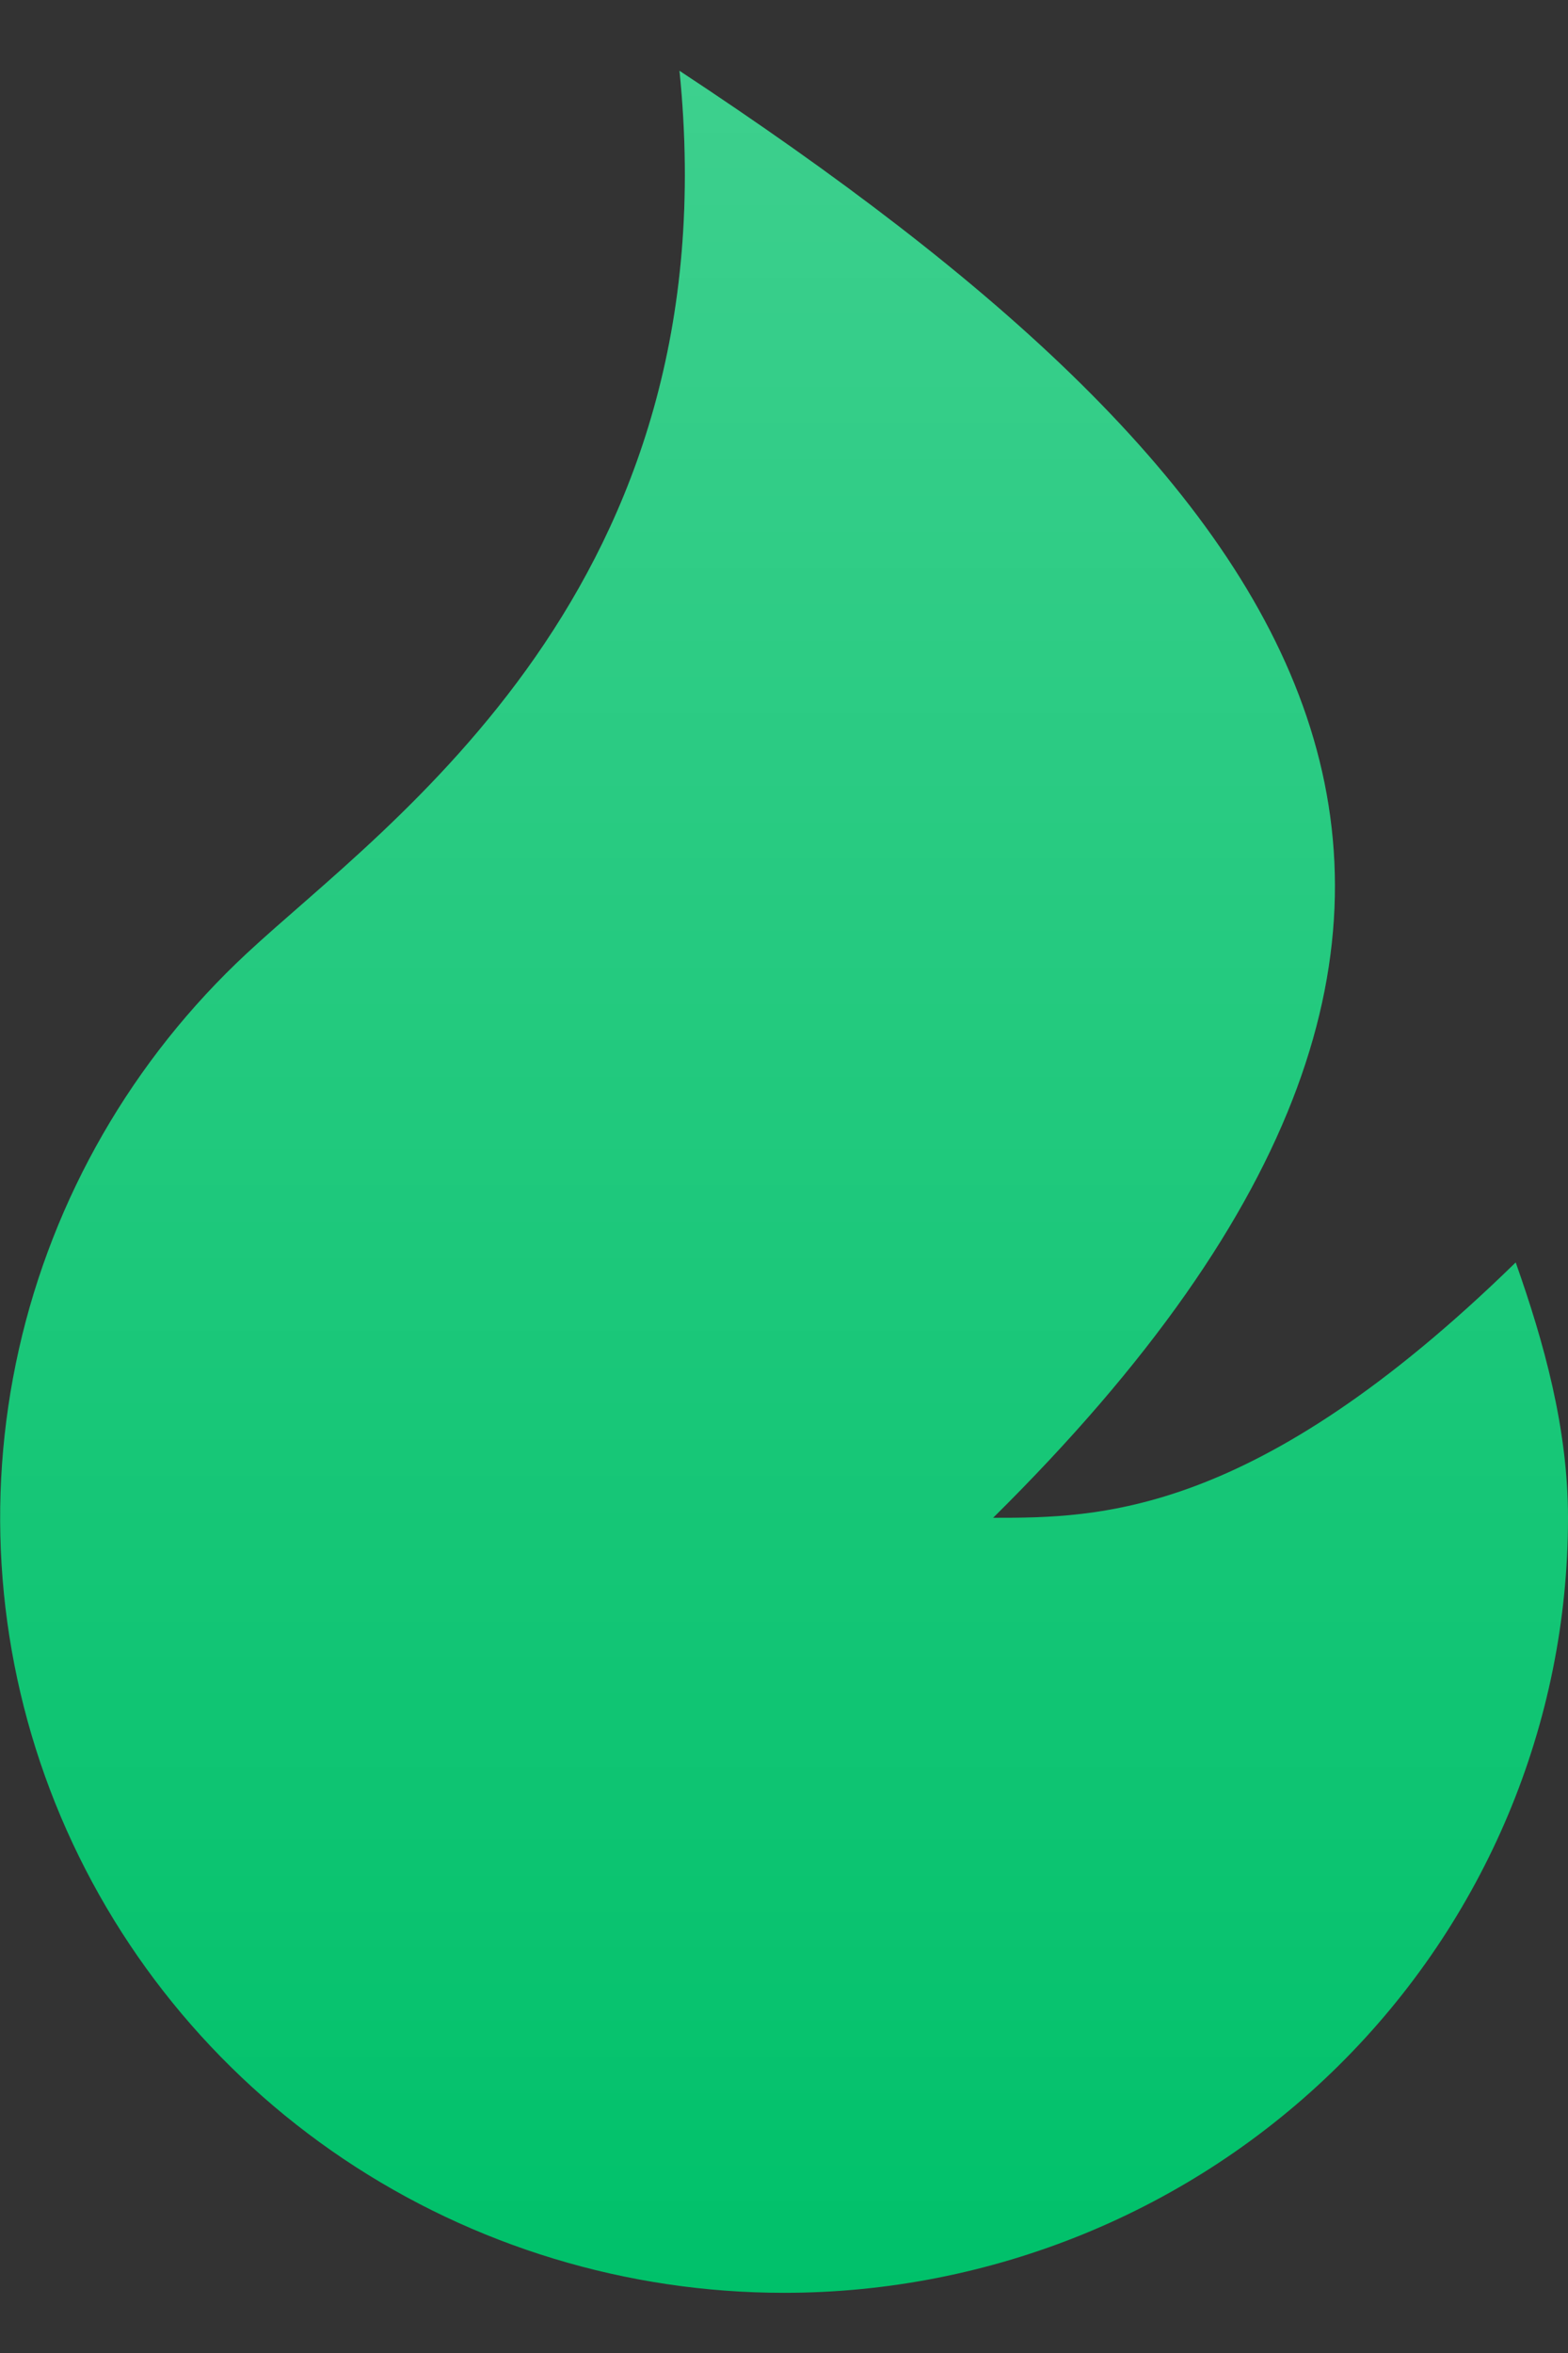
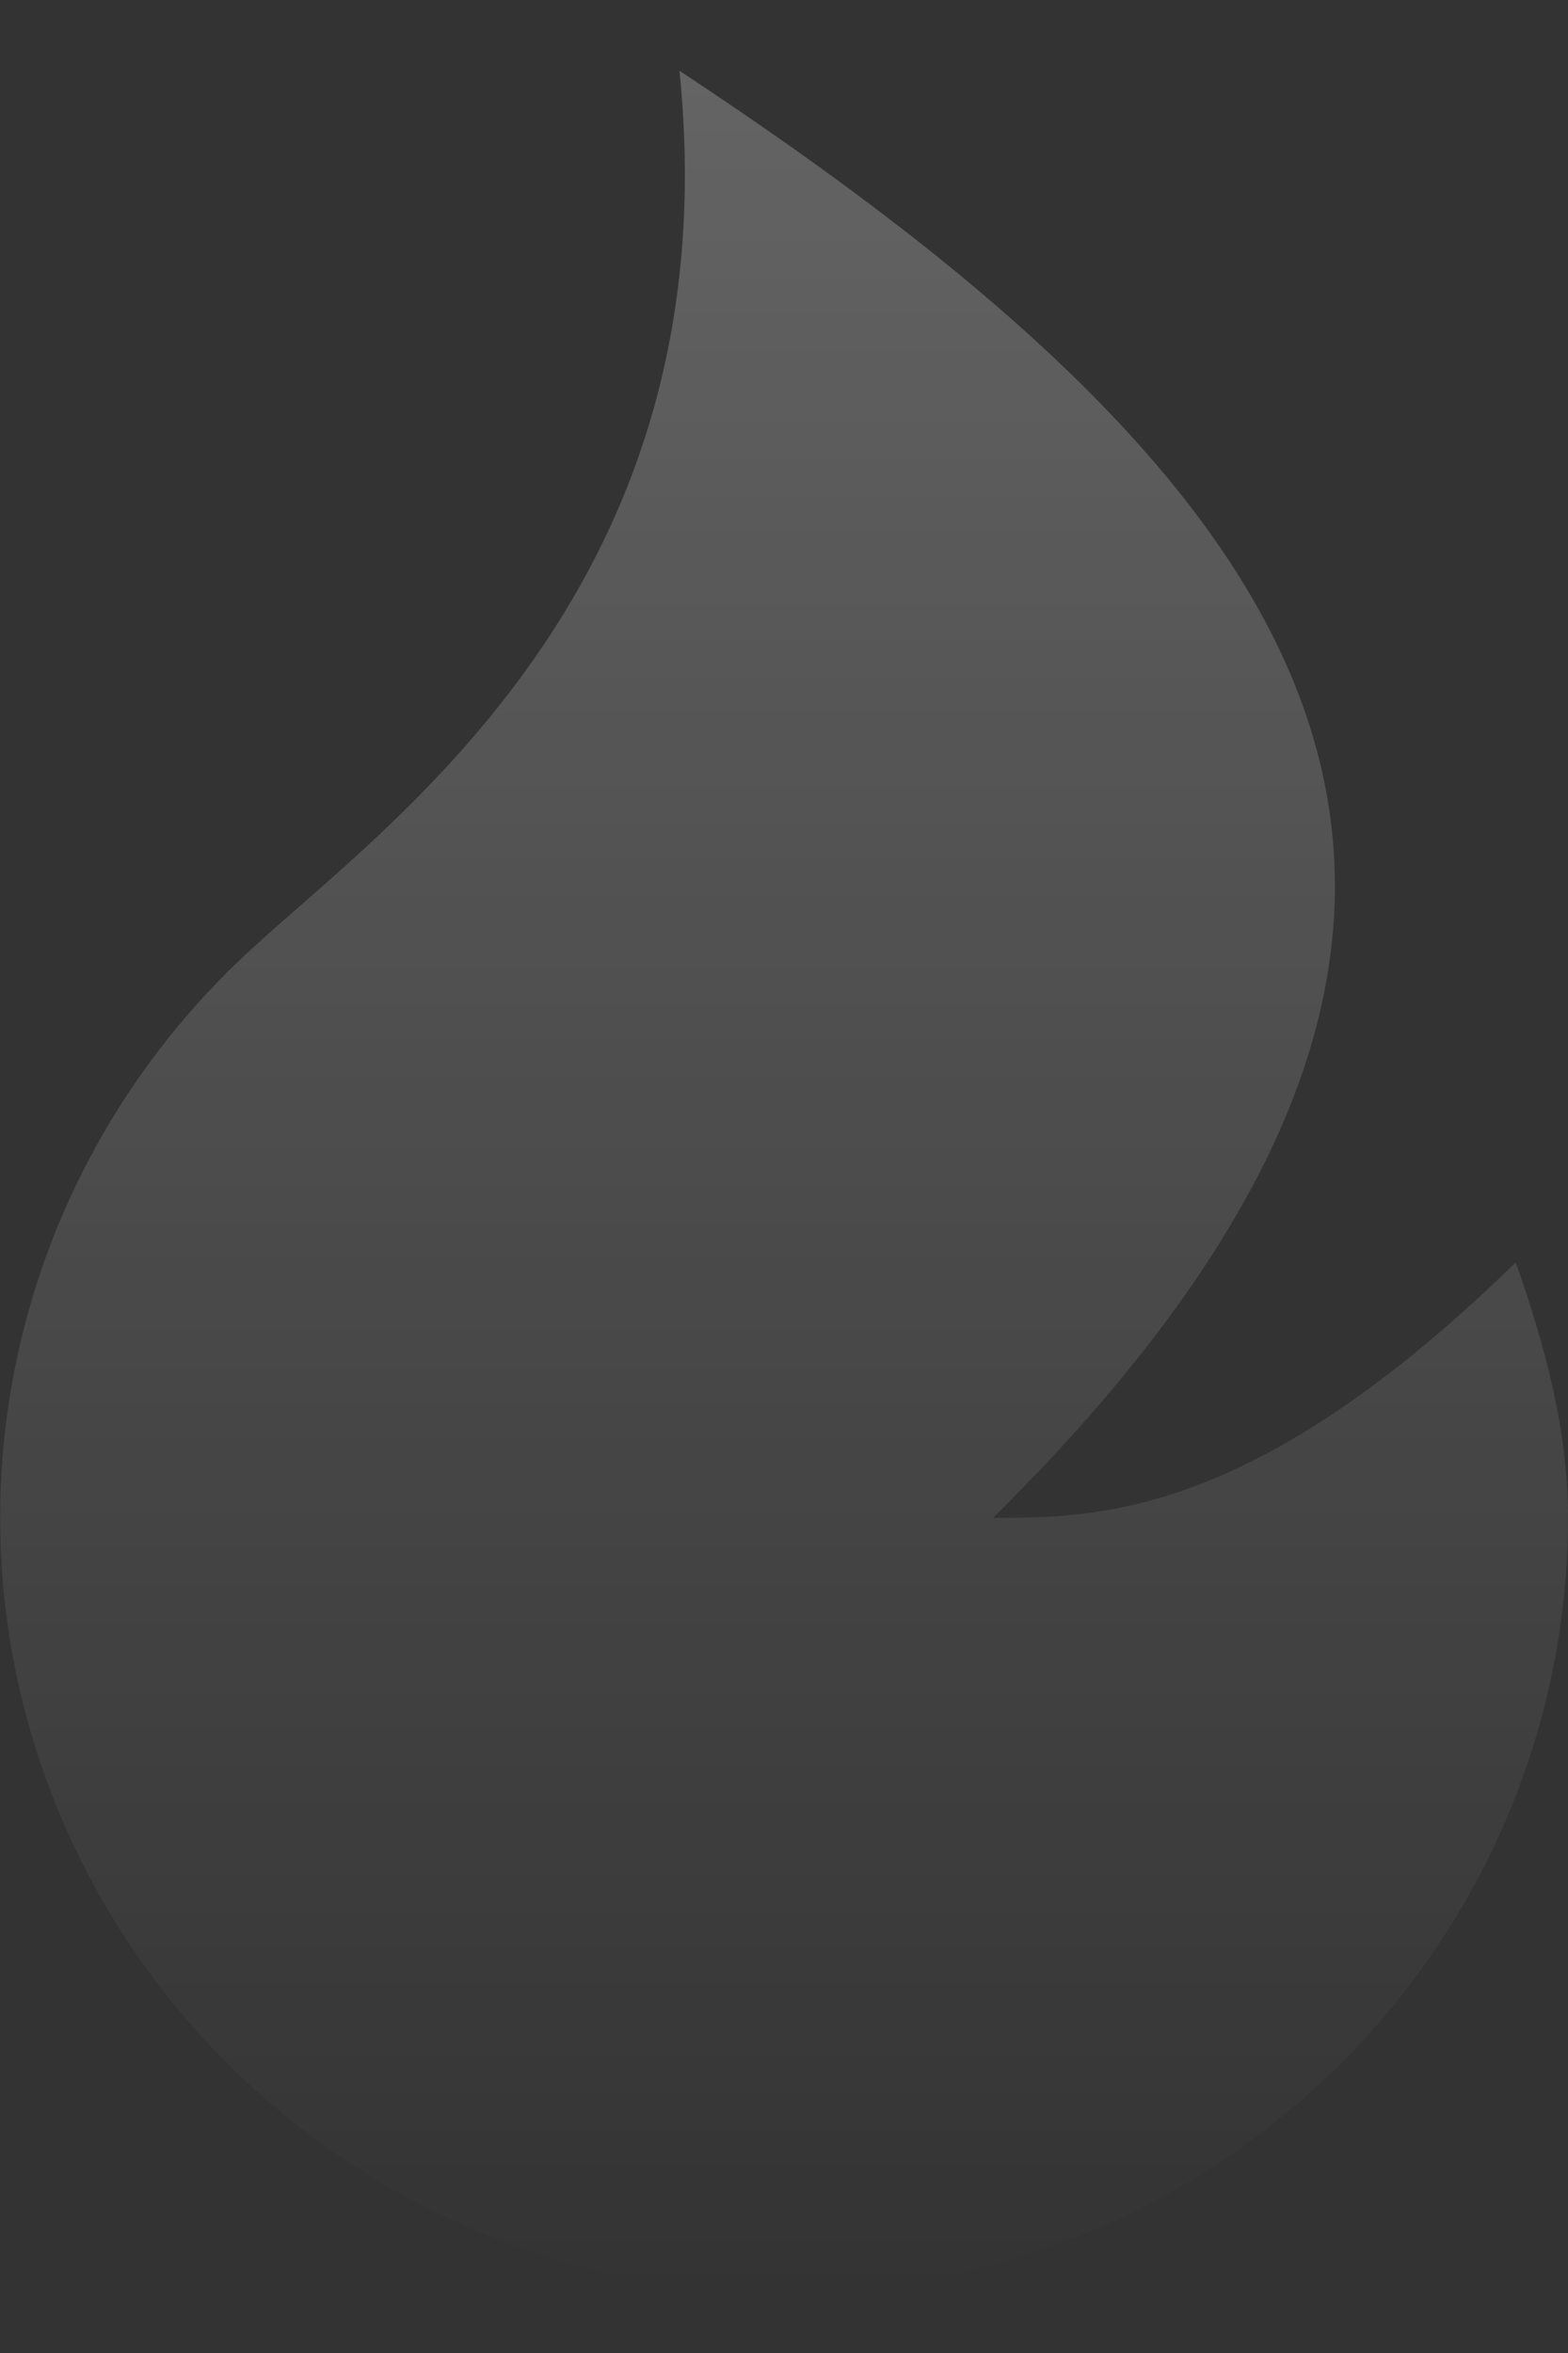
<svg xmlns="http://www.w3.org/2000/svg" width="14" height="21" viewBox="0 0 14 21" fill="none">
  <rect x="0" y="0" width="14" height="21" fill="#333333" stroke="none" />
-   <path d="M7 20.463C5.598 20.463 4.228 20.047 3.067 19.268C1.907 18.489 1.011 17.383 0.494 16.095C-0.023 14.806 -0.136 13.394 0.169 12.041C0.474 10.688 1.184 9.456 2.205 8.507C3.458 7.342 6.534 5.244 6.067 0.632C11.667 4.322 14.466 8.011 8.867 13.546C9.8 13.546 11.2 13.546 13.533 11.267C13.785 11.98 14 12.747 14 13.546C14 15.38 13.262 17.14 11.95 18.437C10.637 19.735 8.857 20.463 7 20.463Z" fill="#00C16A" />
  <path d="M7 20.463C5.598 20.463 4.228 20.047 3.067 19.268C1.907 18.489 1.011 17.383 0.494 16.095C-0.023 14.806 -0.136 13.394 0.169 12.041C0.474 10.688 1.184 9.456 2.205 8.507C3.458 7.342 6.534 5.244 6.067 0.632C11.667 4.322 14.466 8.011 8.867 13.546C9.8 13.546 11.2 13.546 13.533 11.267C13.785 11.98 14 12.747 14 13.546C14 15.38 13.262 17.14 11.95 18.437C10.637 19.735 8.857 20.463 7 20.463Z" fill="url(#paint0_linear_229_16118)" fill-opacity="0.24" />
  <defs>
    <linearGradient id="paint0_linear_229_16118" x1="7" y1="0.632" x2="7" y2="20.463" gradientUnits="userSpaceOnUse">
      <stop stop-color="white" />
      <stop offset="1" stop-color="white" stop-opacity="0" />
    </linearGradient>
  </defs>
</svg>